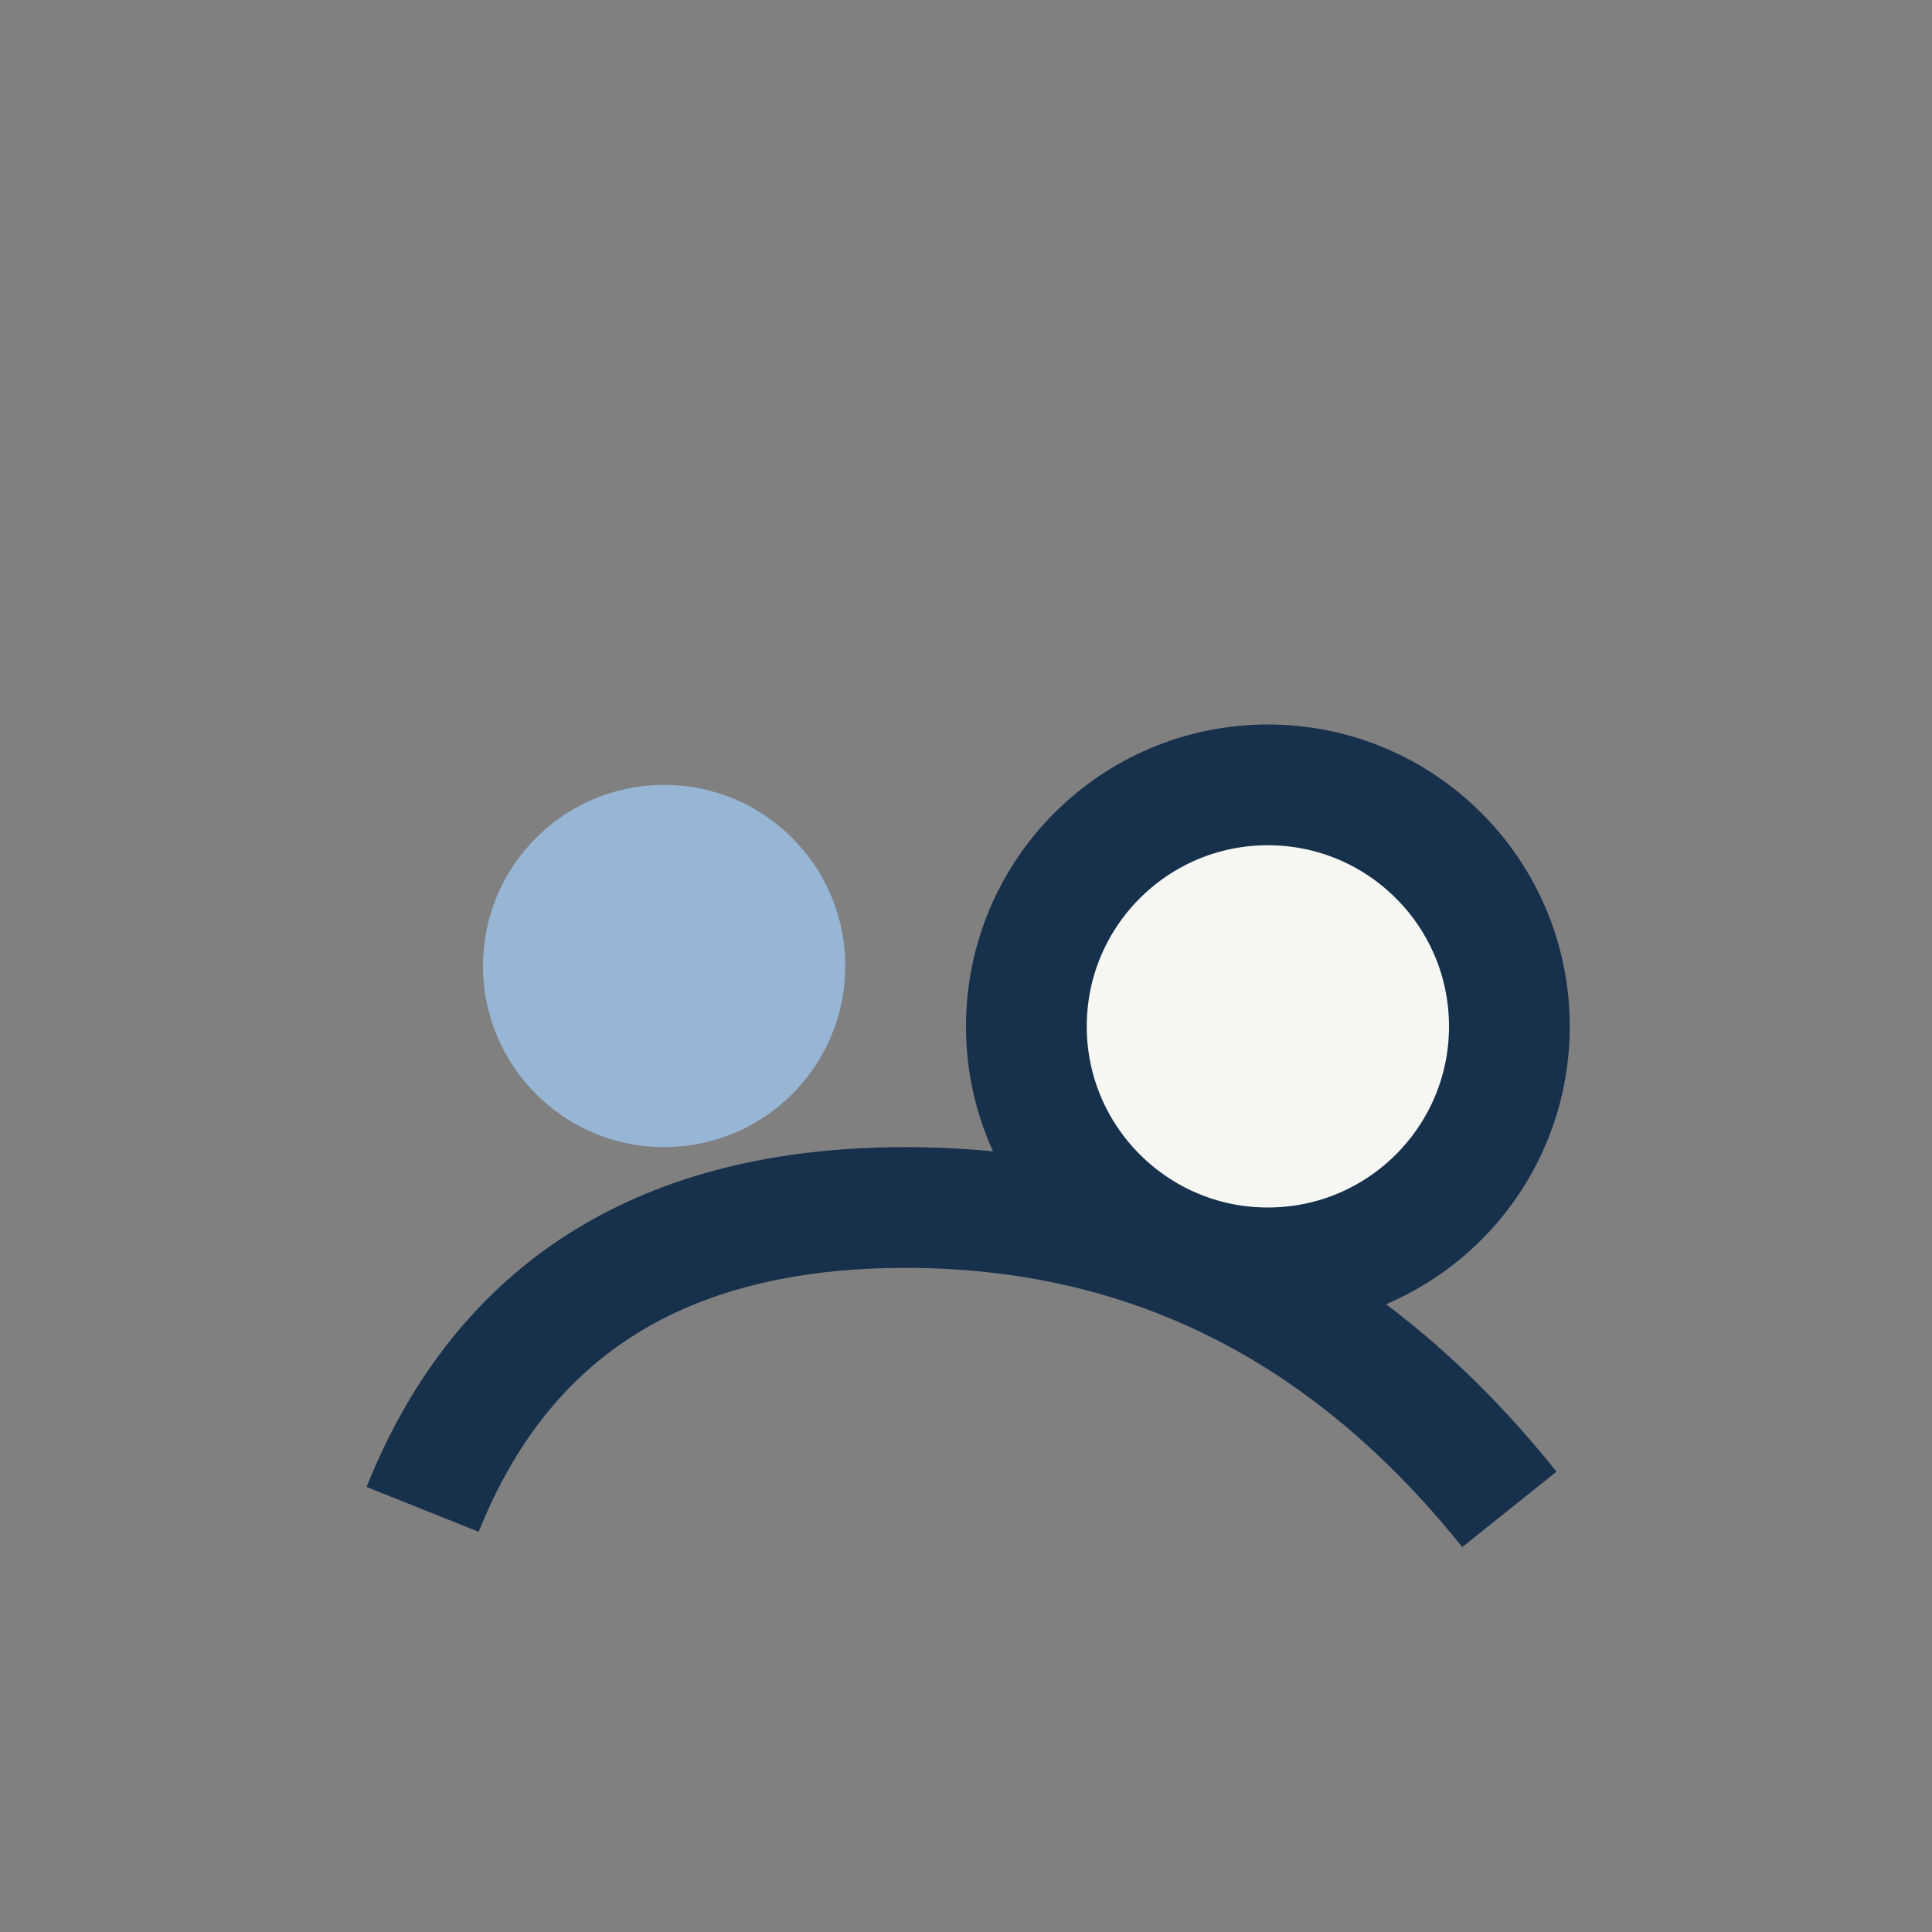
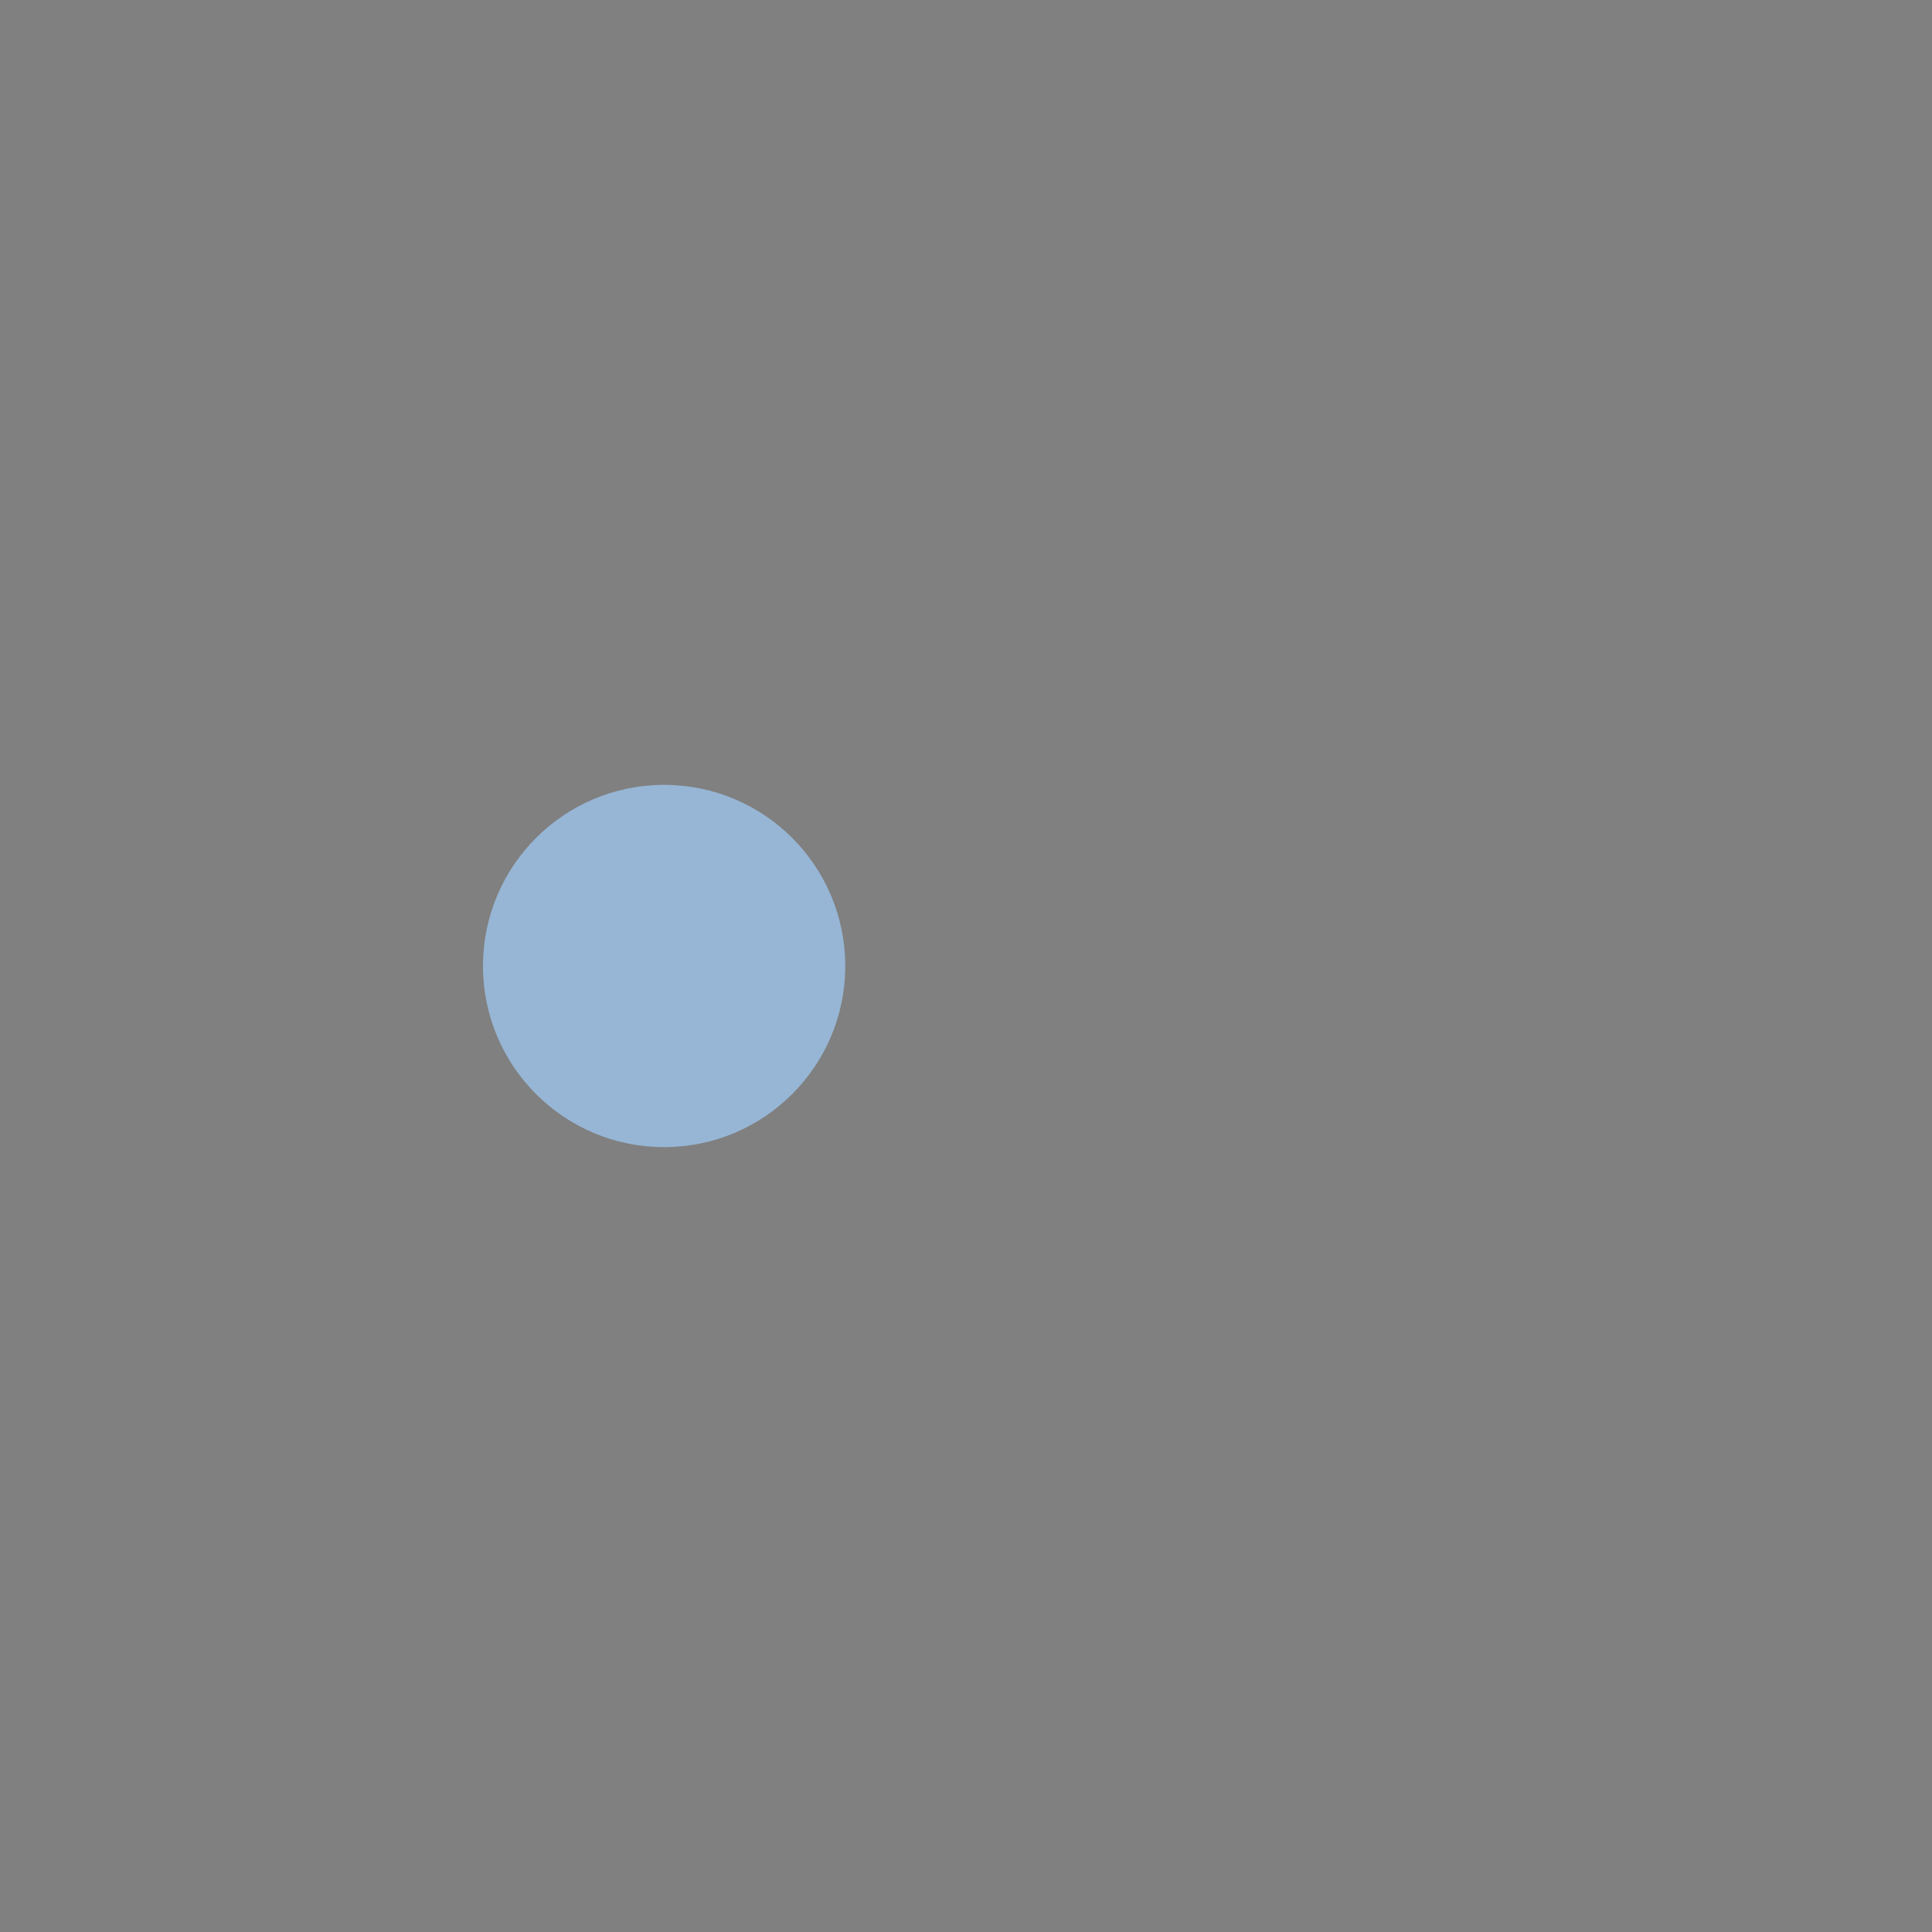
<svg xmlns="http://www.w3.org/2000/svg" width="32" height="32" viewBox="0 0 32 32">
  <rect x="0" y="0" width="32" height="32" fill="#808080" stroke="none" />
  <circle cx="11" cy="16" r="3" fill="#97B6D5" />
-   <circle cx="21" cy="17" r="4" fill="#F6F7F2" stroke="#17304C" stroke-width="2" />
-   <path d="M7 25q2-5 8-5t10 5" stroke="#17304C" stroke-width="2" fill="none" />
</svg>